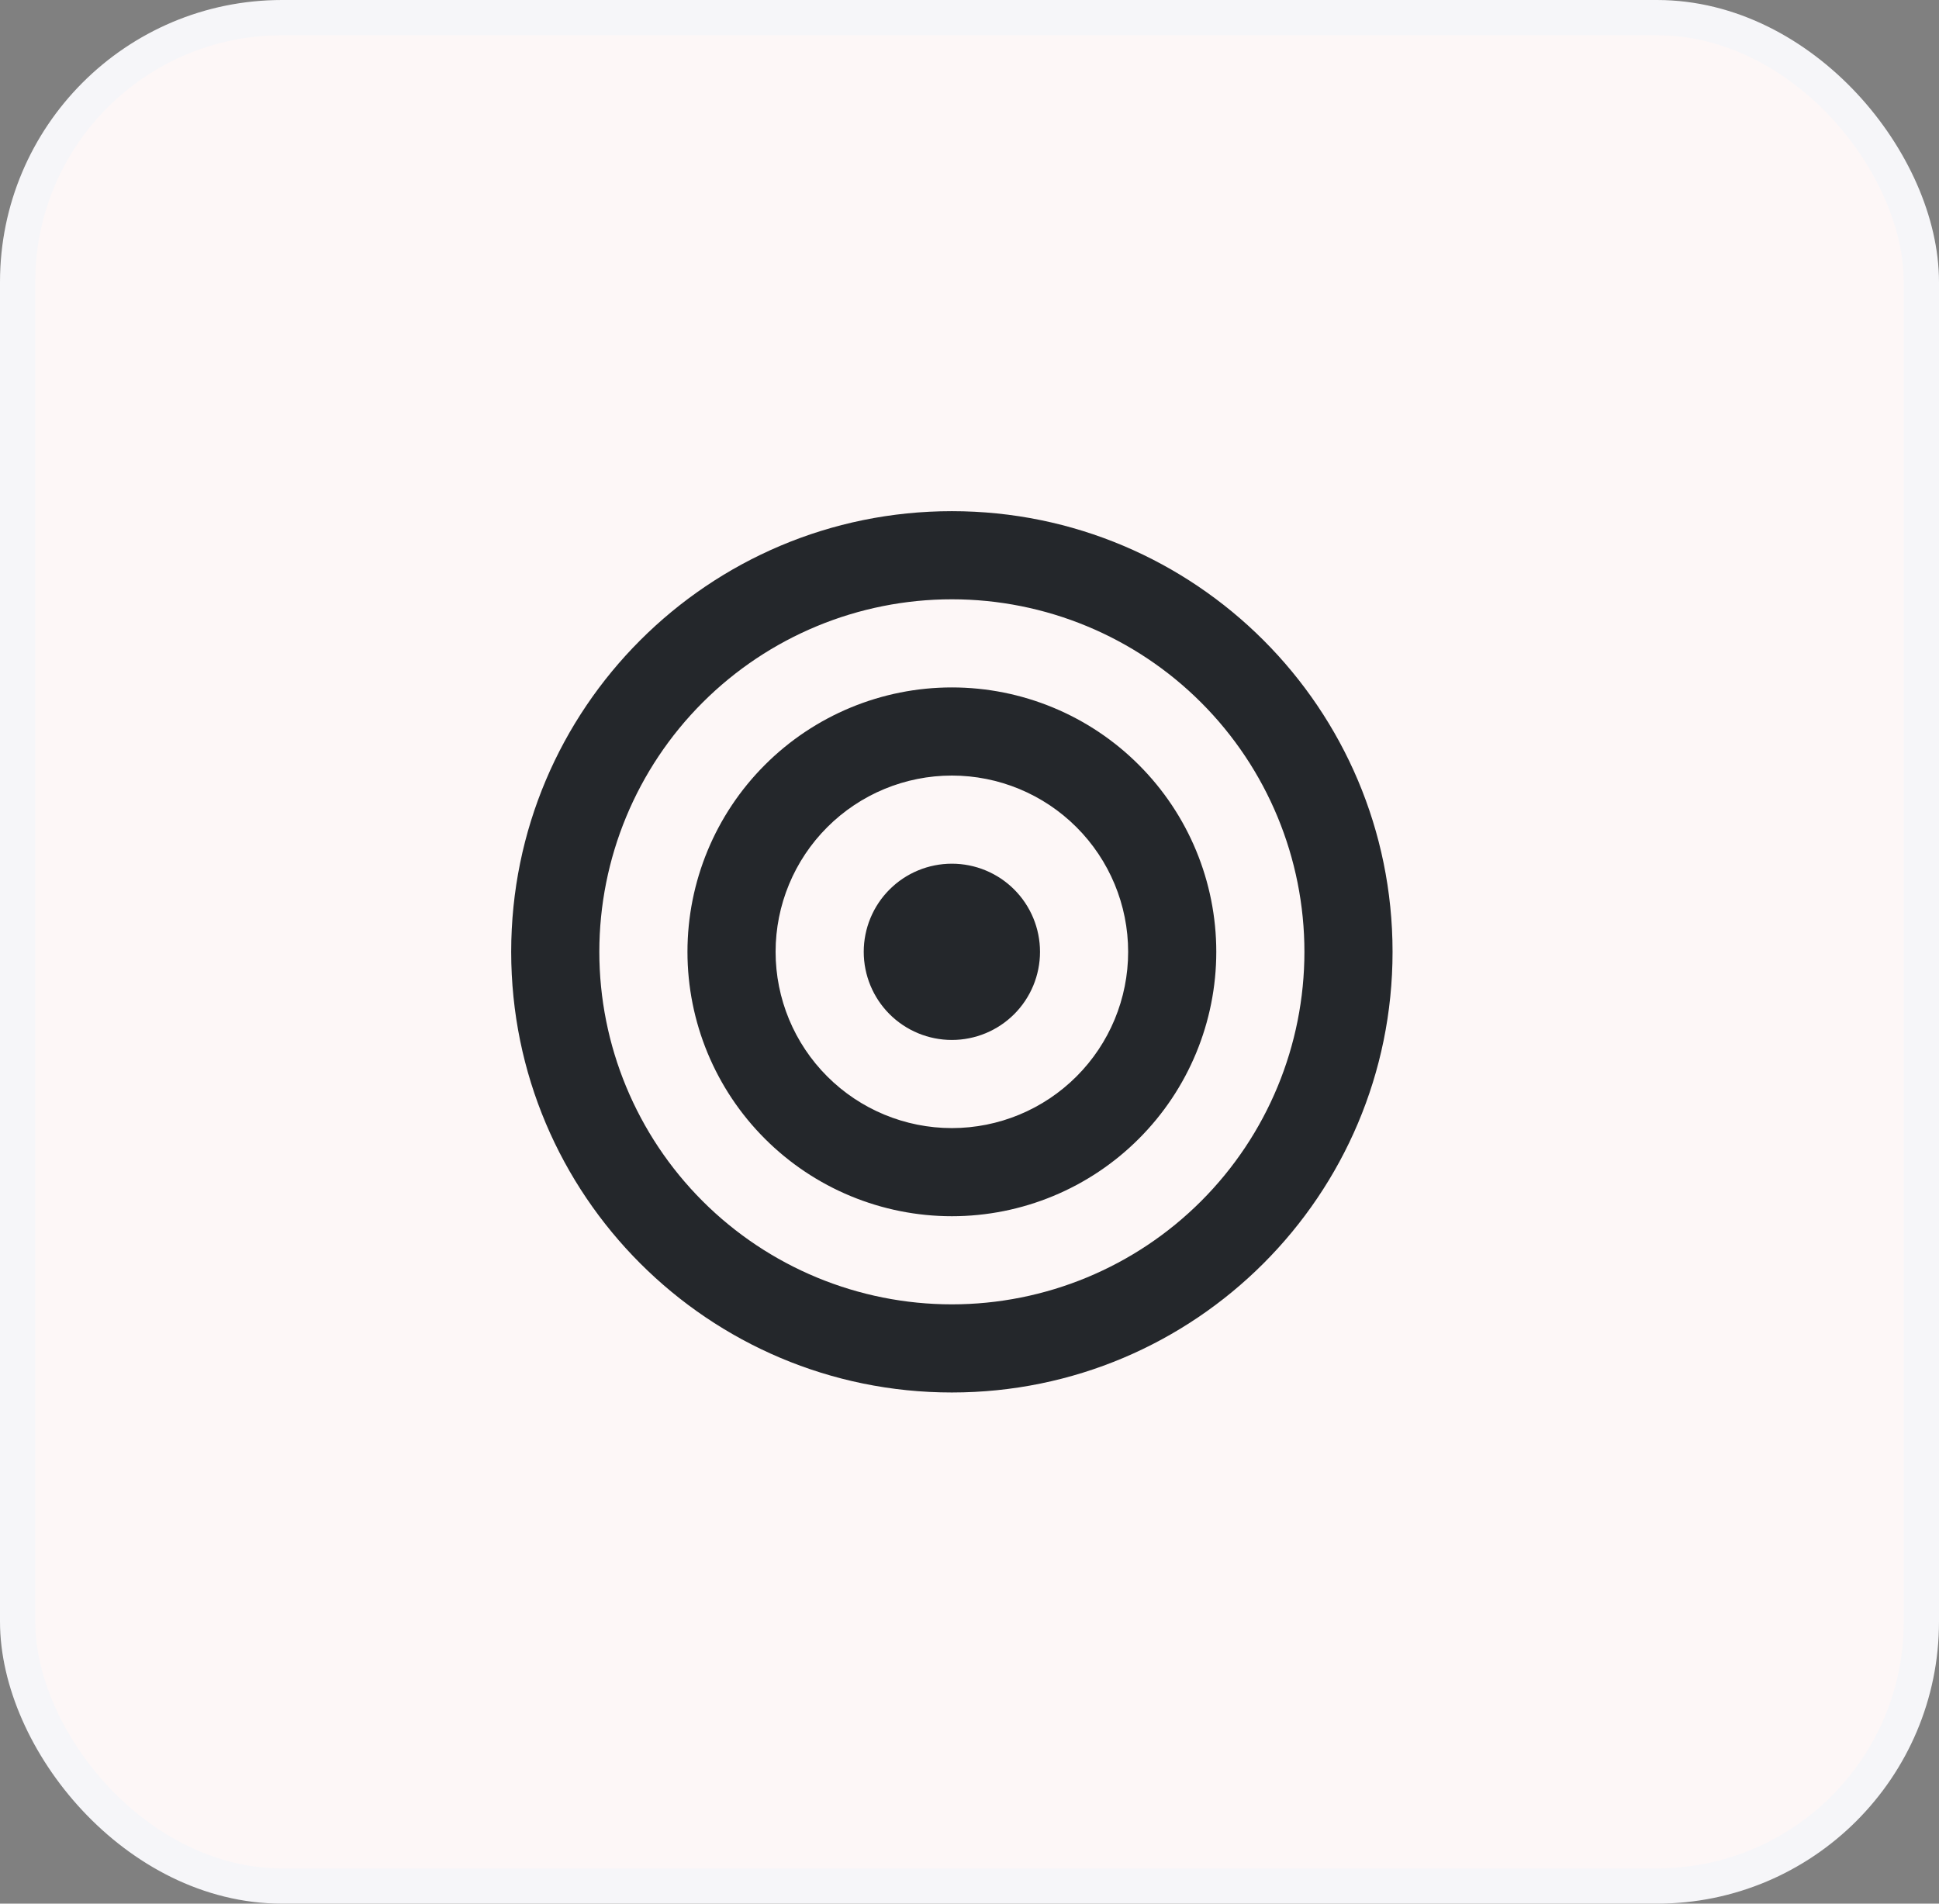
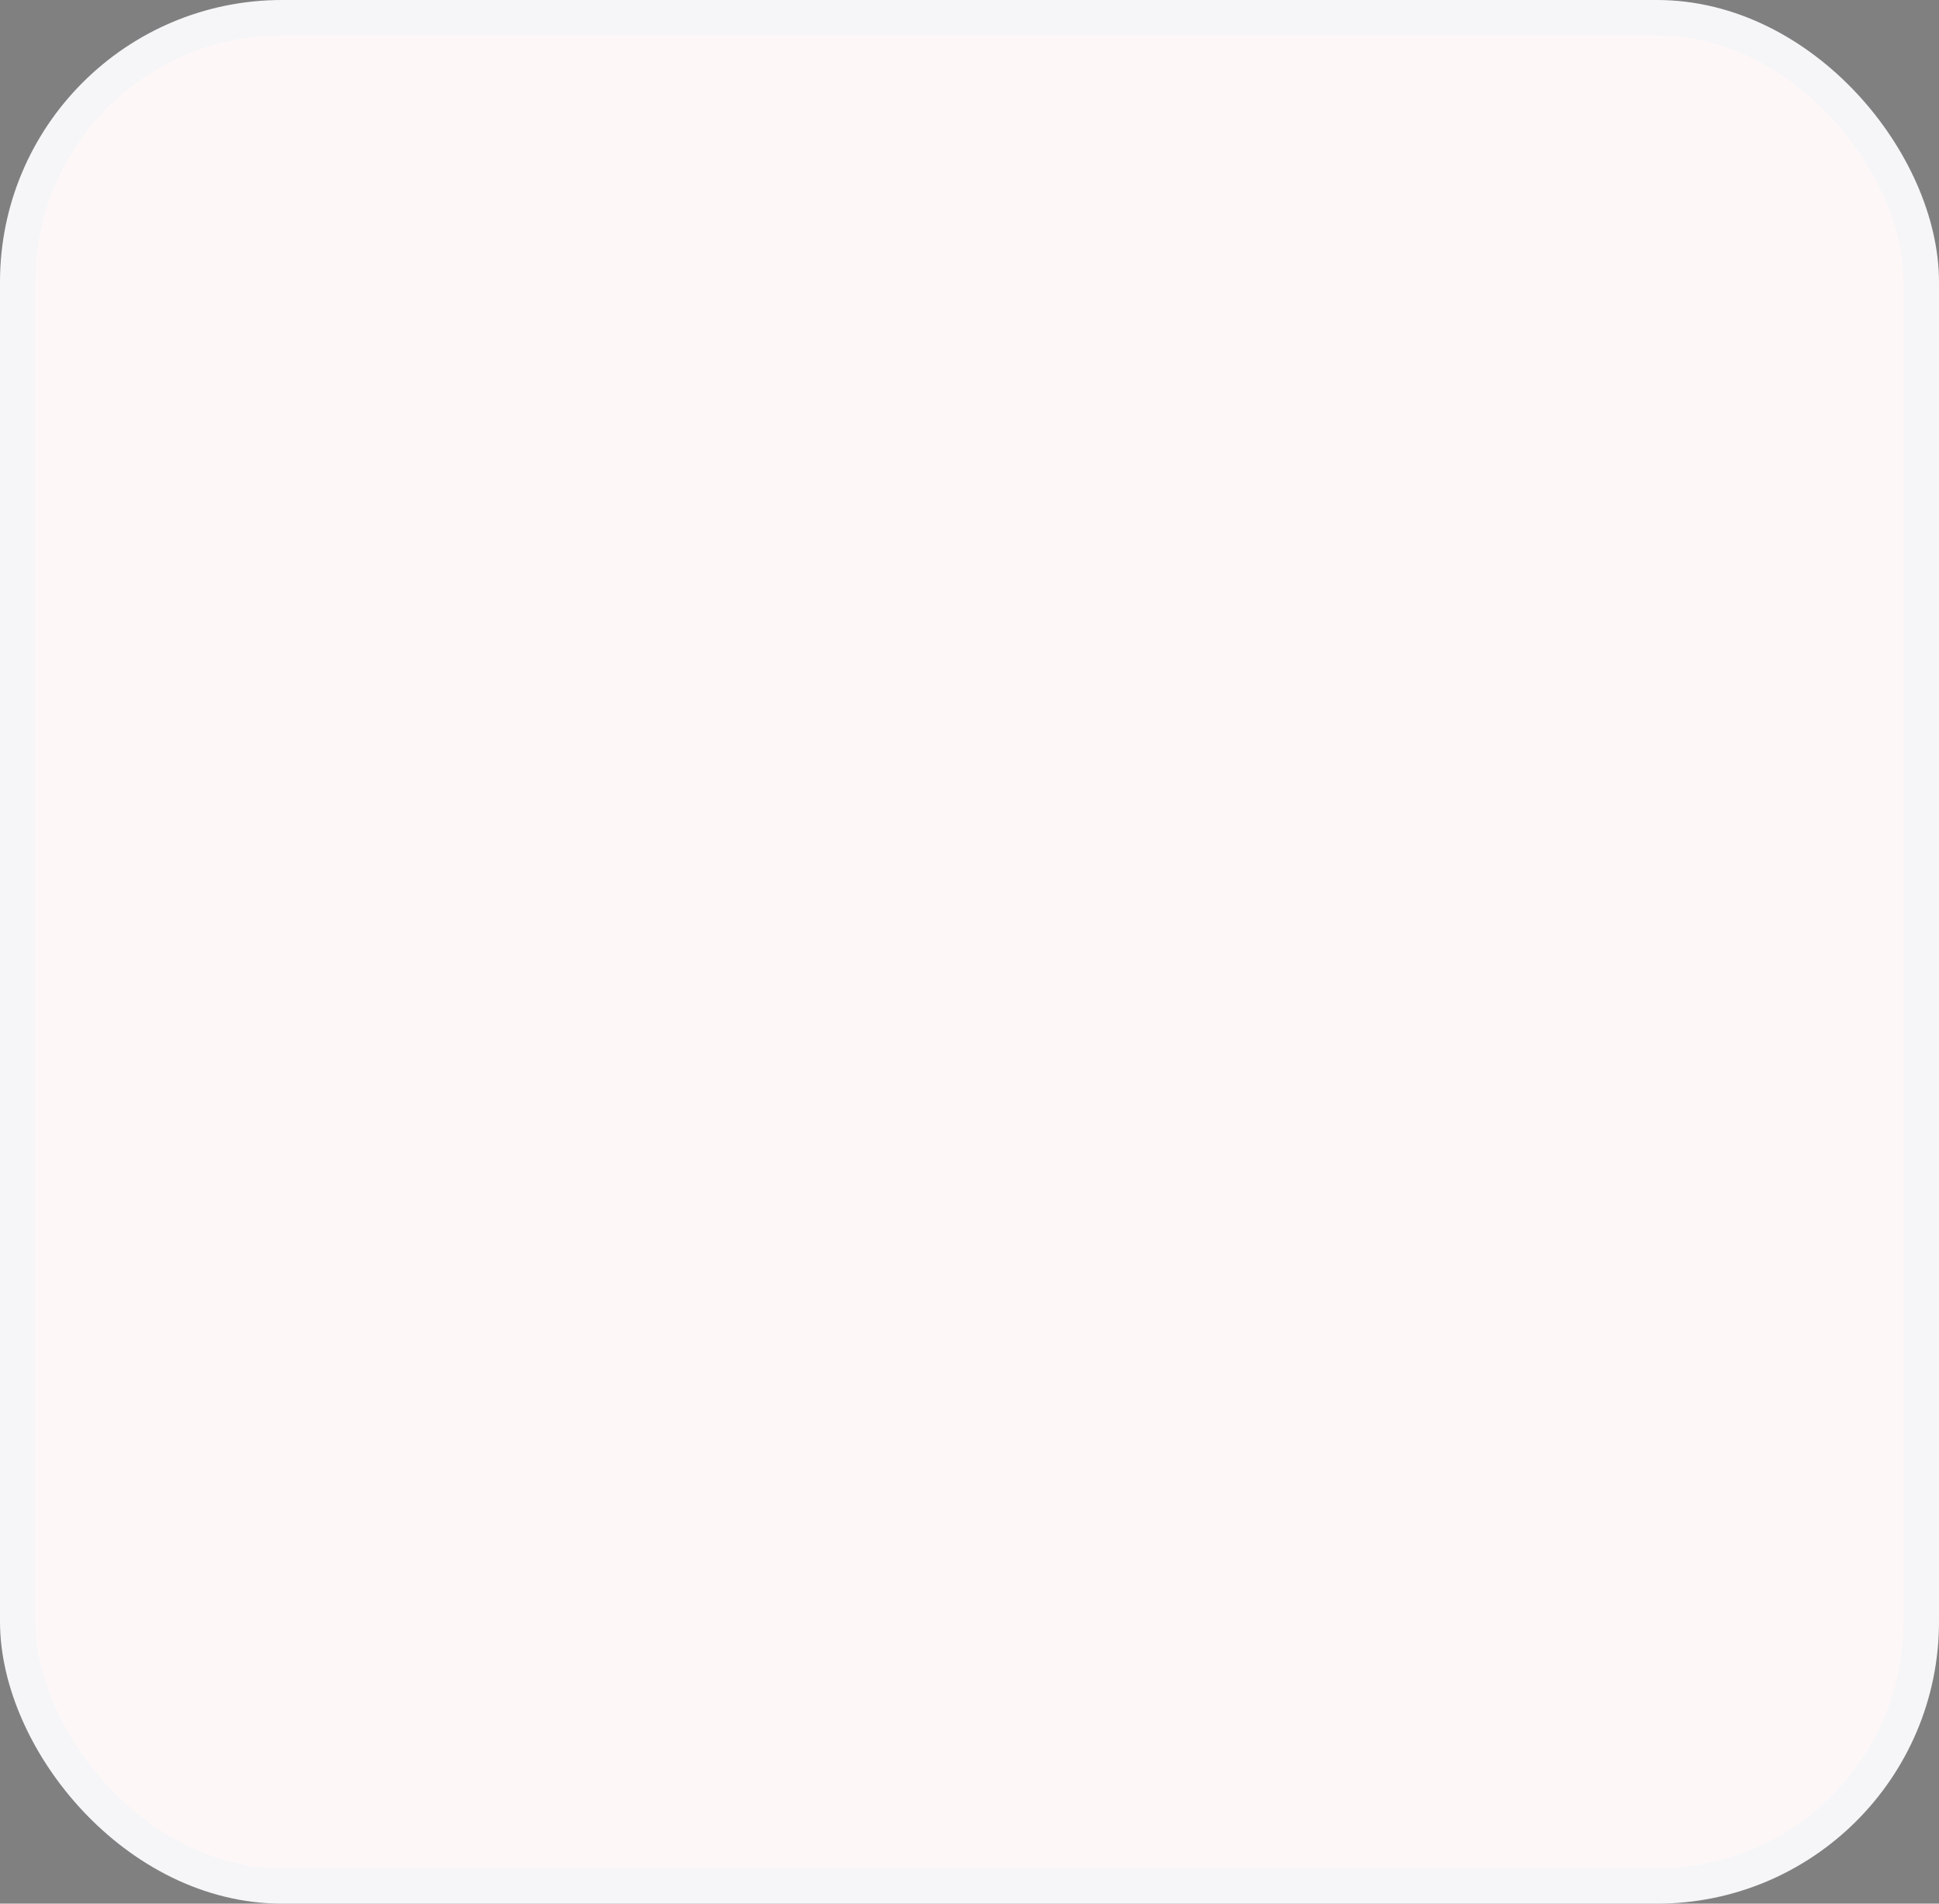
<svg xmlns="http://www.w3.org/2000/svg" width="55" height="54" viewBox="0 0 55 54" fill="none">
  <rect x="0" y="0" width="55" height="54" fill="#808080" stroke="none" />
  <rect x="0.5" y="0.5" width="54" height="53" rx="7.5" fill="#FDF7F7" stroke="#F6F6F9" />
-   <path d="M27 37C29.652 37 32.196 35.946 34.071 34.071C35.946 32.196 37 29.652 37 27C37 24.348 35.946 21.804 34.071 19.929C32.196 18.054 29.652 17 27 17C24.348 17 21.804 18.054 19.929 19.929C18.054 21.804 17 24.348 17 27C17 29.652 18.054 32.196 19.929 34.071C21.804 35.946 24.348 37 27 37ZM27 39.5C20.096 39.5 14.5 33.904 14.5 27C14.5 20.096 20.096 14.5 27 14.5C33.904 14.5 39.5 20.096 39.5 27C39.5 33.904 33.904 39.5 27 39.5ZM27 32C28.326 32 29.598 31.473 30.535 30.535C31.473 29.598 32 28.326 32 27C32 25.674 31.473 24.402 30.535 23.465C29.598 22.527 28.326 22 27 22C25.674 22 24.402 22.527 23.465 23.465C22.527 24.402 22 25.674 22 27C22 28.326 22.527 29.598 23.465 30.535C24.402 31.473 25.674 32 27 32ZM27 34.5C25.011 34.5 23.103 33.71 21.697 32.303C20.29 30.897 19.5 28.989 19.5 27C19.5 25.011 20.29 23.103 21.697 21.697C23.103 20.29 25.011 19.5 27 19.5C28.989 19.5 30.897 20.29 32.303 21.697C33.71 23.103 34.5 25.011 34.5 27C34.5 28.989 33.71 30.897 32.303 32.303C30.897 33.71 28.989 34.5 27 34.5ZM27 29.5C26.337 29.5 25.701 29.237 25.232 28.768C24.763 28.299 24.5 27.663 24.5 27C24.5 26.337 24.763 25.701 25.232 25.232C25.701 24.763 26.337 24.5 27 24.5C27.663 24.5 28.299 24.763 28.768 25.232C29.237 25.701 29.5 26.337 29.5 27C29.5 27.663 29.237 28.299 28.768 28.768C28.299 29.237 27.663 29.5 27 29.5Z" fill="#24272B" />
</svg>